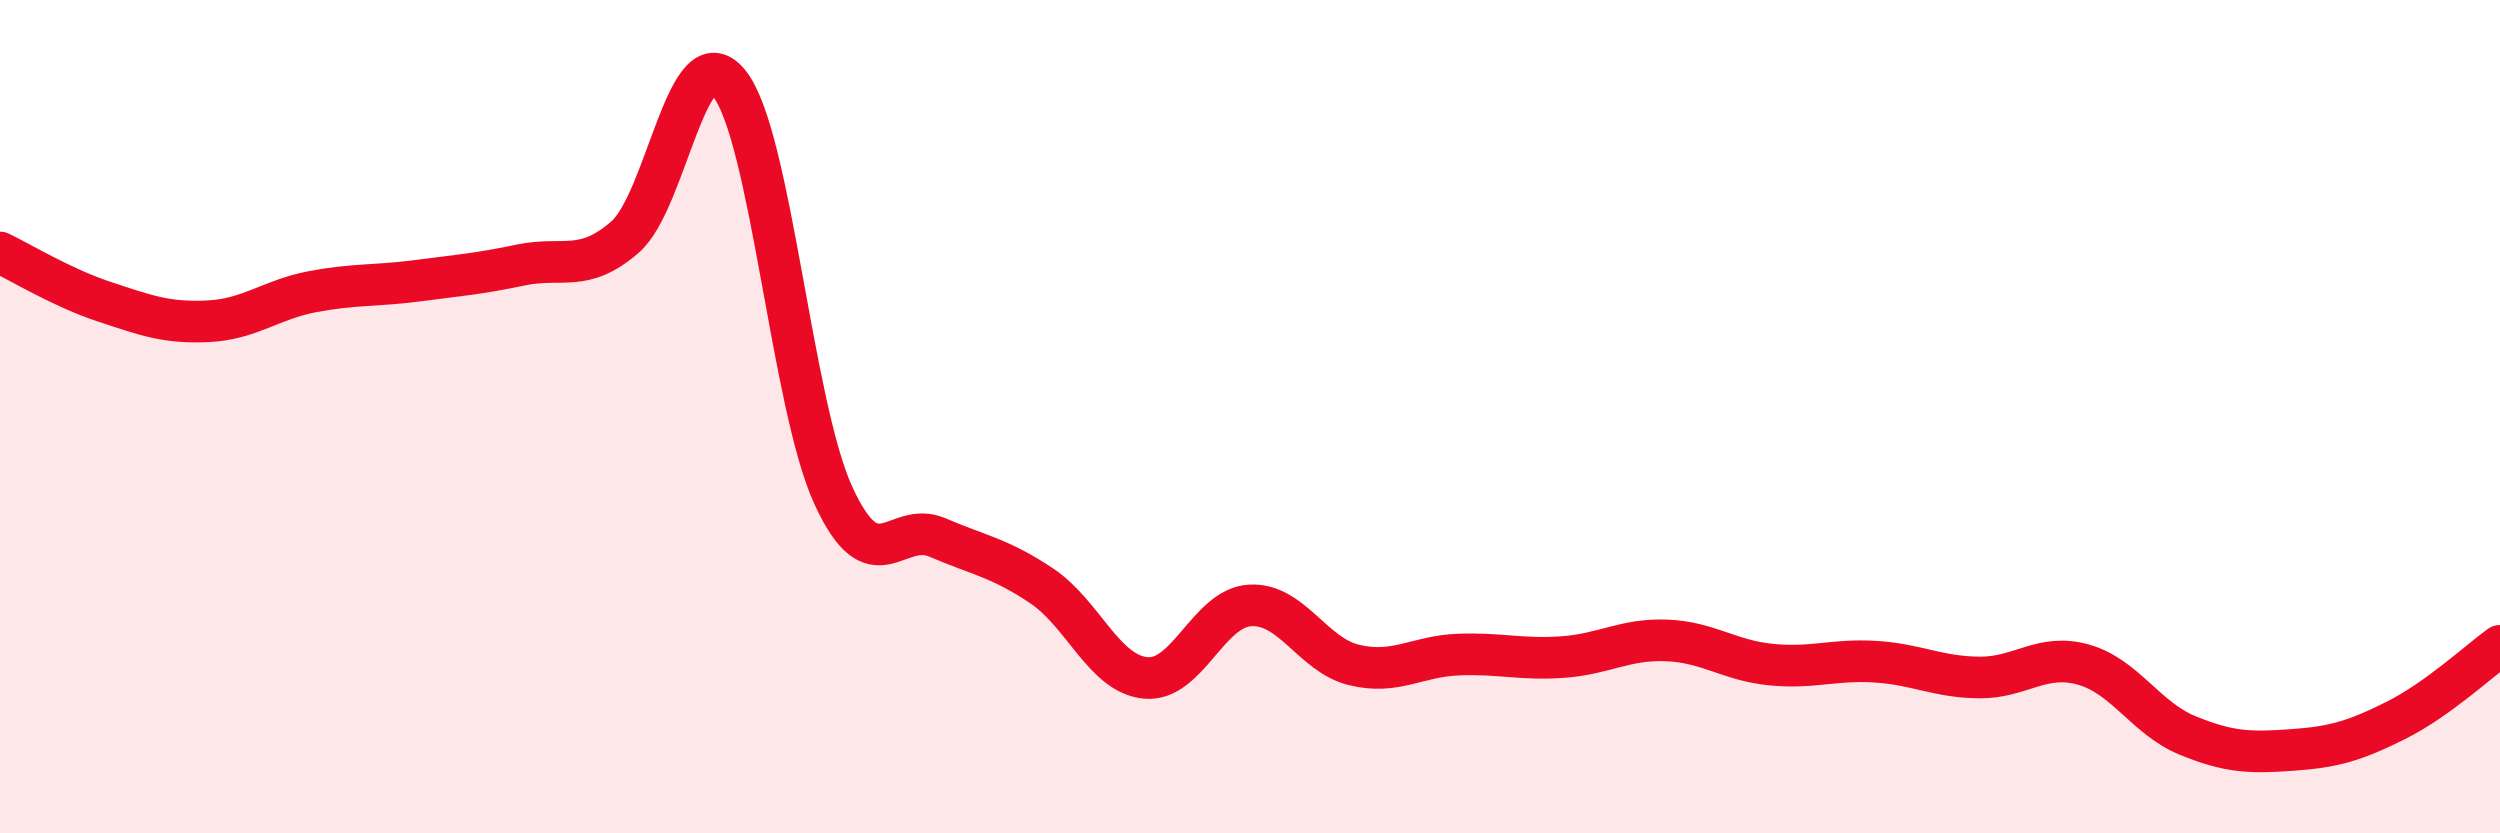
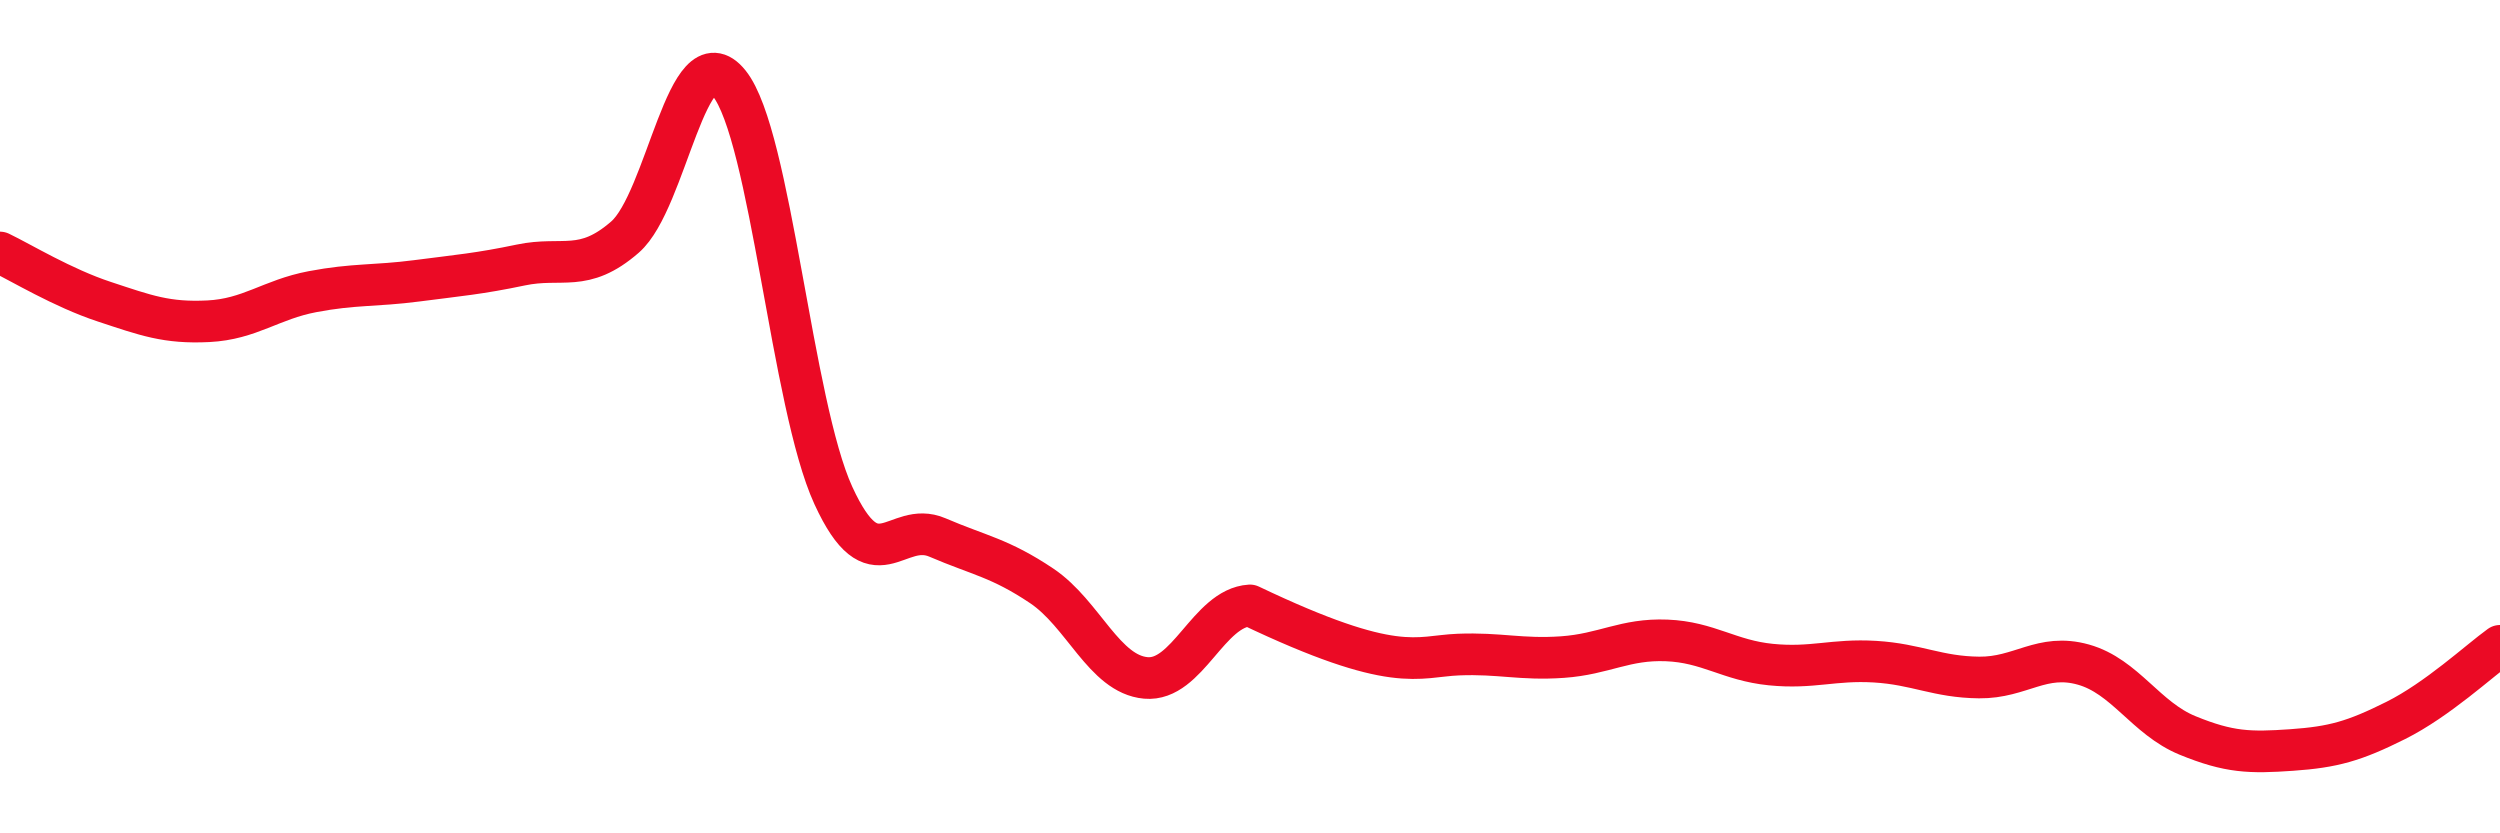
<svg xmlns="http://www.w3.org/2000/svg" width="60" height="20" viewBox="0 0 60 20">
-   <path d="M 0,6.06 C 0.5,6.3 1.5,6.91 2.5,7.24 C 3.5,7.57 4,7.76 5,7.71 C 6,7.66 6.5,7.19 7.5,7 C 8.5,6.81 9,6.87 10,6.74 C 11,6.61 11.5,6.57 12.5,6.36 C 13.5,6.15 14,6.56 15,5.69 C 16,4.82 16.5,0.76 17.5,2 C 18.5,3.24 19,9.71 20,11.89 C 21,14.07 21.5,12.47 22.5,12.9 C 23.5,13.33 24,13.39 25,14.06 C 26,14.73 26.5,16.18 27.5,16.27 C 28.5,16.36 29,14.59 30,14.53 C 31,14.47 31.5,15.72 32.5,15.96 C 33.5,16.2 34,15.75 35,15.71 C 36,15.67 36.5,15.84 37.5,15.77 C 38.5,15.7 39,15.33 40,15.37 C 41,15.41 41.5,15.85 42.5,15.95 C 43.5,16.05 44,15.82 45,15.88 C 46,15.94 46.5,16.25 47.5,16.26 C 48.5,16.27 49,15.67 50,15.95 C 51,16.23 51.5,17.24 52.5,17.65 C 53.5,18.06 54,18.07 55,18 C 56,17.93 56.5,17.79 57.5,17.29 C 58.5,16.79 59.5,15.86 60,15.5L60 20L0 20Z" fill="#EB0A25" opacity="0.1" stroke-linecap="round" stroke-linejoin="round" />
-   <path d="M 0,6.06 C 0.5,6.3 1.5,6.91 2.5,7.24 C 3.5,7.57 4,7.76 5,7.71 C 6,7.66 6.5,7.19 7.5,7 C 8.5,6.81 9,6.87 10,6.74 C 11,6.61 11.5,6.57 12.5,6.36 C 13.5,6.15 14,6.56 15,5.69 C 16,4.82 16.5,0.76 17.5,2 C 18.5,3.24 19,9.71 20,11.89 C 21,14.07 21.5,12.47 22.5,12.9 C 23.5,13.33 24,13.39 25,14.06 C 26,14.73 26.5,16.18 27.5,16.27 C 28.5,16.36 29,14.59 30,14.53 C 31,14.47 31.5,15.72 32.5,15.96 C 33.5,16.2 34,15.75 35,15.71 C 36,15.67 36.5,15.84 37.5,15.77 C 38.5,15.7 39,15.33 40,15.37 C 41,15.41 41.5,15.85 42.5,15.95 C 43.5,16.05 44,15.82 45,15.88 C 46,15.94 46.5,16.25 47.5,16.26 C 48.5,16.27 49,15.67 50,15.95 C 51,16.23 51.5,17.24 52.5,17.65 C 53.5,18.06 54,18.07 55,18 C 56,17.93 56.5,17.79 57.5,17.29 C 58.5,16.79 59.5,15.86 60,15.5" stroke="#EB0A25" stroke-width="1" fill="none" stroke-linecap="round" stroke-linejoin="round" />
+   <path d="M 0,6.06 C 0.5,6.3 1.5,6.91 2.5,7.24 C 3.5,7.57 4,7.76 5,7.71 C 6,7.66 6.5,7.19 7.5,7 C 8.5,6.81 9,6.87 10,6.74 C 11,6.61 11.5,6.57 12.5,6.36 C 13.5,6.15 14,6.56 15,5.69 C 16,4.82 16.5,0.76 17.5,2 C 18.5,3.24 19,9.71 20,11.89 C 21,14.07 21.5,12.47 22.5,12.9 C 23.5,13.33 24,13.39 25,14.06 C 26,14.73 26.5,16.18 27.5,16.27 C 28.5,16.36 29,14.59 30,14.53 C 33.5,16.2 34,15.75 35,15.71 C 36,15.67 36.5,15.84 37.5,15.77 C 38.5,15.7 39,15.33 40,15.37 C 41,15.41 41.5,15.85 42.5,15.95 C 43.5,16.05 44,15.82 45,15.88 C 46,15.94 46.5,16.25 47.5,16.26 C 48.5,16.27 49,15.67 50,15.95 C 51,16.23 51.5,17.24 52.5,17.65 C 53.5,18.06 54,18.07 55,18 C 56,17.93 56.5,17.79 57.5,17.29 C 58.5,16.79 59.5,15.86 60,15.5" stroke="#EB0A25" stroke-width="1" fill="none" stroke-linecap="round" stroke-linejoin="round" />
</svg>